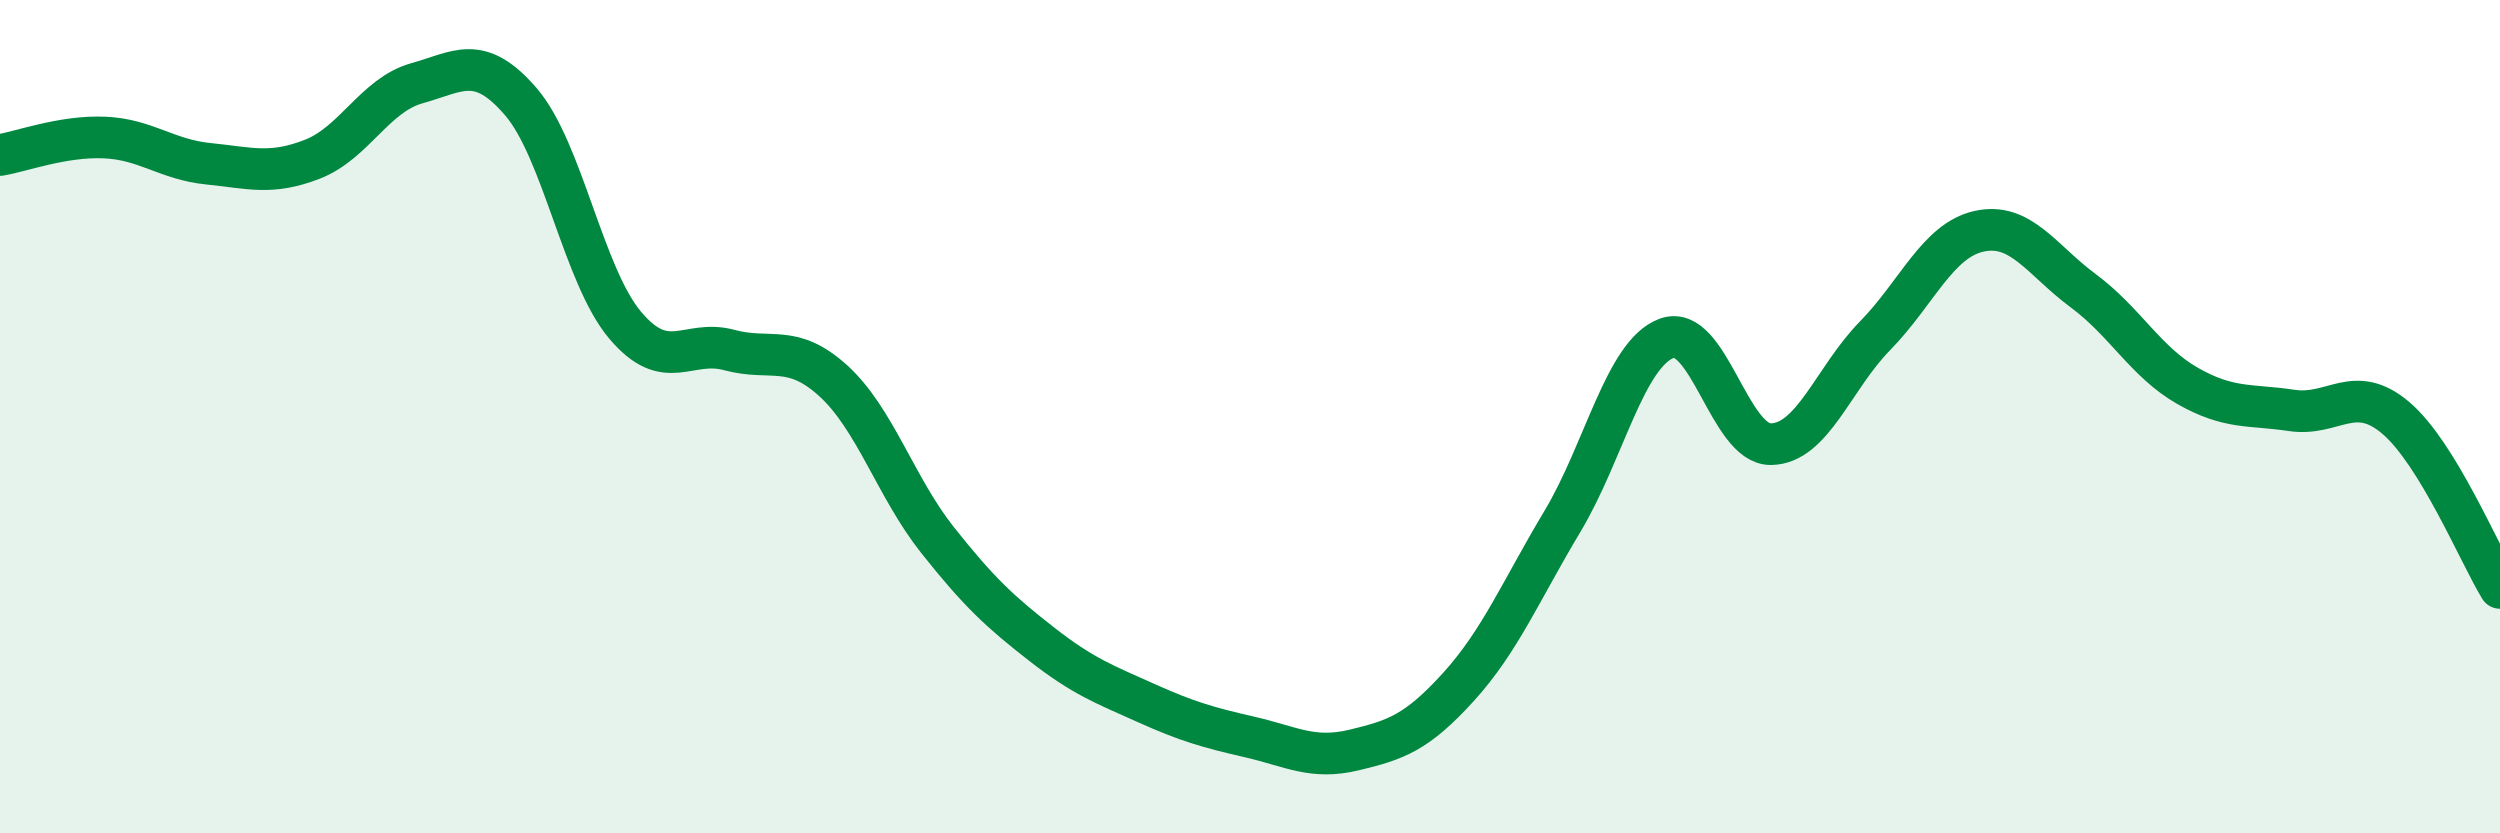
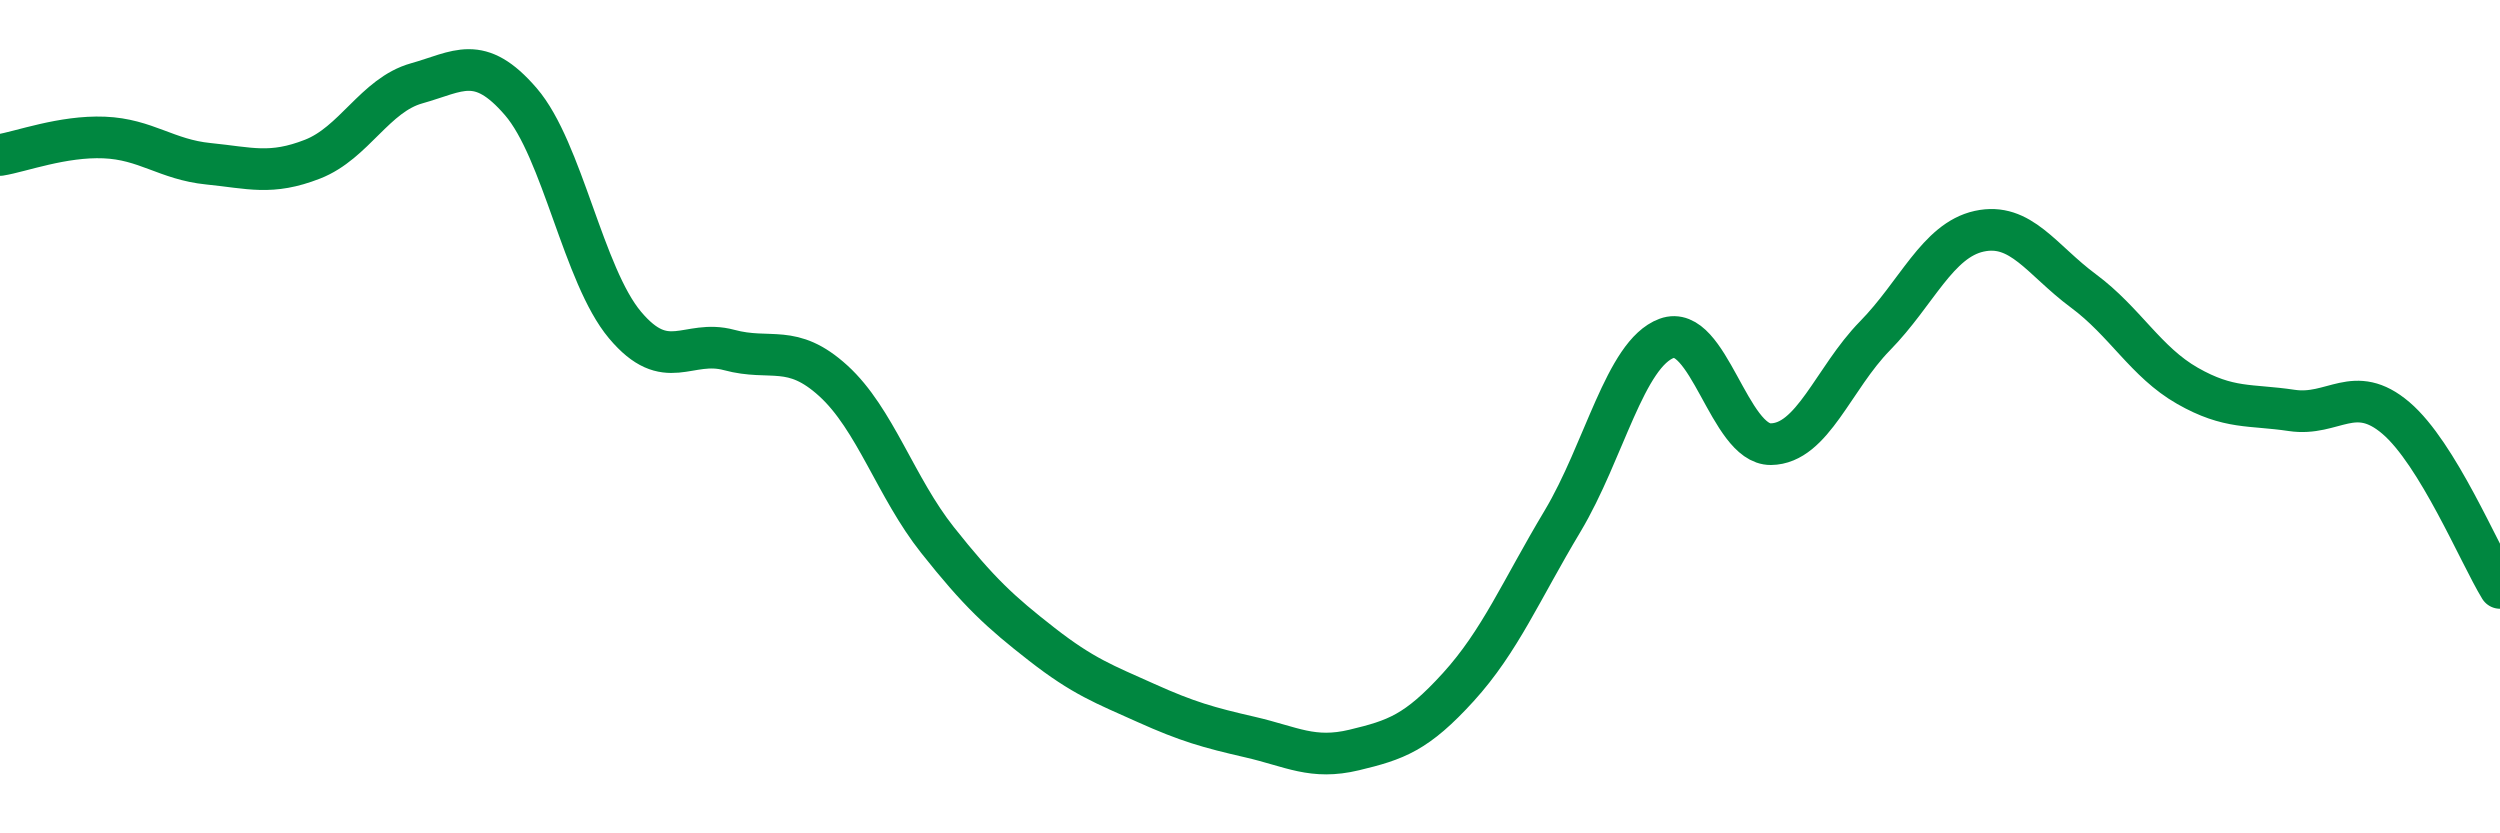
<svg xmlns="http://www.w3.org/2000/svg" width="60" height="20" viewBox="0 0 60 20">
-   <path d="M 0,3.72 C 0.5,3.64 1.5,3.26 2.5,3.3 C 3.5,3.34 4,3.83 5,3.93 C 6,4.03 6.5,4.21 7.5,3.82 C 8.5,3.43 9,2.28 10,2 C 11,1.72 11.5,1.28 12.5,2.44 C 13.5,3.6 14,6.61 15,7.8 C 16,8.99 16.5,8.13 17.5,8.4 C 18.5,8.67 19,8.23 20,9.14 C 21,10.05 21.5,11.7 22.5,12.96 C 23.5,14.22 24,14.68 25,15.46 C 26,16.24 26.5,16.42 27.5,16.87 C 28.5,17.32 29,17.46 30,17.69 C 31,17.92 31.5,18.24 32.5,18 C 33.5,17.76 34,17.59 35,16.49 C 36,15.39 36.5,14.18 37.5,12.51 C 38.5,10.84 39,8.49 40,8.12 C 41,7.75 41.5,10.67 42.5,10.66 C 43.5,10.65 44,9.08 45,8.06 C 46,7.04 46.5,5.77 47.5,5.55 C 48.5,5.33 49,6.24 50,6.98 C 51,7.72 51.5,8.69 52.5,9.26 C 53.5,9.83 54,9.7 55,9.85 C 56,10 56.5,9.18 57.5,10.03 C 58.5,10.88 59.5,13.29 60,14.11L60 20L0 20Z" fill="#008740" opacity="0.1" stroke-linecap="round" stroke-linejoin="round" />
  <path d="M 0,3.72 C 0.5,3.64 1.5,3.26 2.5,3.3 C 3.5,3.34 4,3.83 5,3.93 C 6,4.03 6.5,4.21 7.5,3.82 C 8.5,3.43 9,2.28 10,2 C 11,1.72 11.5,1.28 12.5,2.44 C 13.5,3.6 14,6.61 15,7.8 C 16,8.99 16.5,8.13 17.5,8.4 C 18.5,8.67 19,8.23 20,9.14 C 21,10.05 21.5,11.7 22.5,12.96 C 23.5,14.22 24,14.68 25,15.46 C 26,16.24 26.5,16.42 27.5,16.87 C 28.5,17.32 29,17.46 30,17.69 C 31,17.92 31.5,18.24 32.5,18 C 33.5,17.76 34,17.59 35,16.49 C 36,15.39 36.5,14.18 37.5,12.51 C 38.5,10.84 39,8.49 40,8.12 C 41,7.75 41.5,10.67 42.5,10.66 C 43.5,10.65 44,9.08 45,8.06 C 46,7.04 46.5,5.77 47.5,5.55 C 48.5,5.33 49,6.24 50,6.98 C 51,7.72 51.5,8.69 52.5,9.26 C 53.5,9.83 54,9.7 55,9.85 C 56,10 56.5,9.18 57.5,10.03 C 58.5,10.88 59.5,13.29 60,14.11" stroke="#008740" stroke-width="1" fill="none" stroke-linecap="round" stroke-linejoin="round" />
</svg>